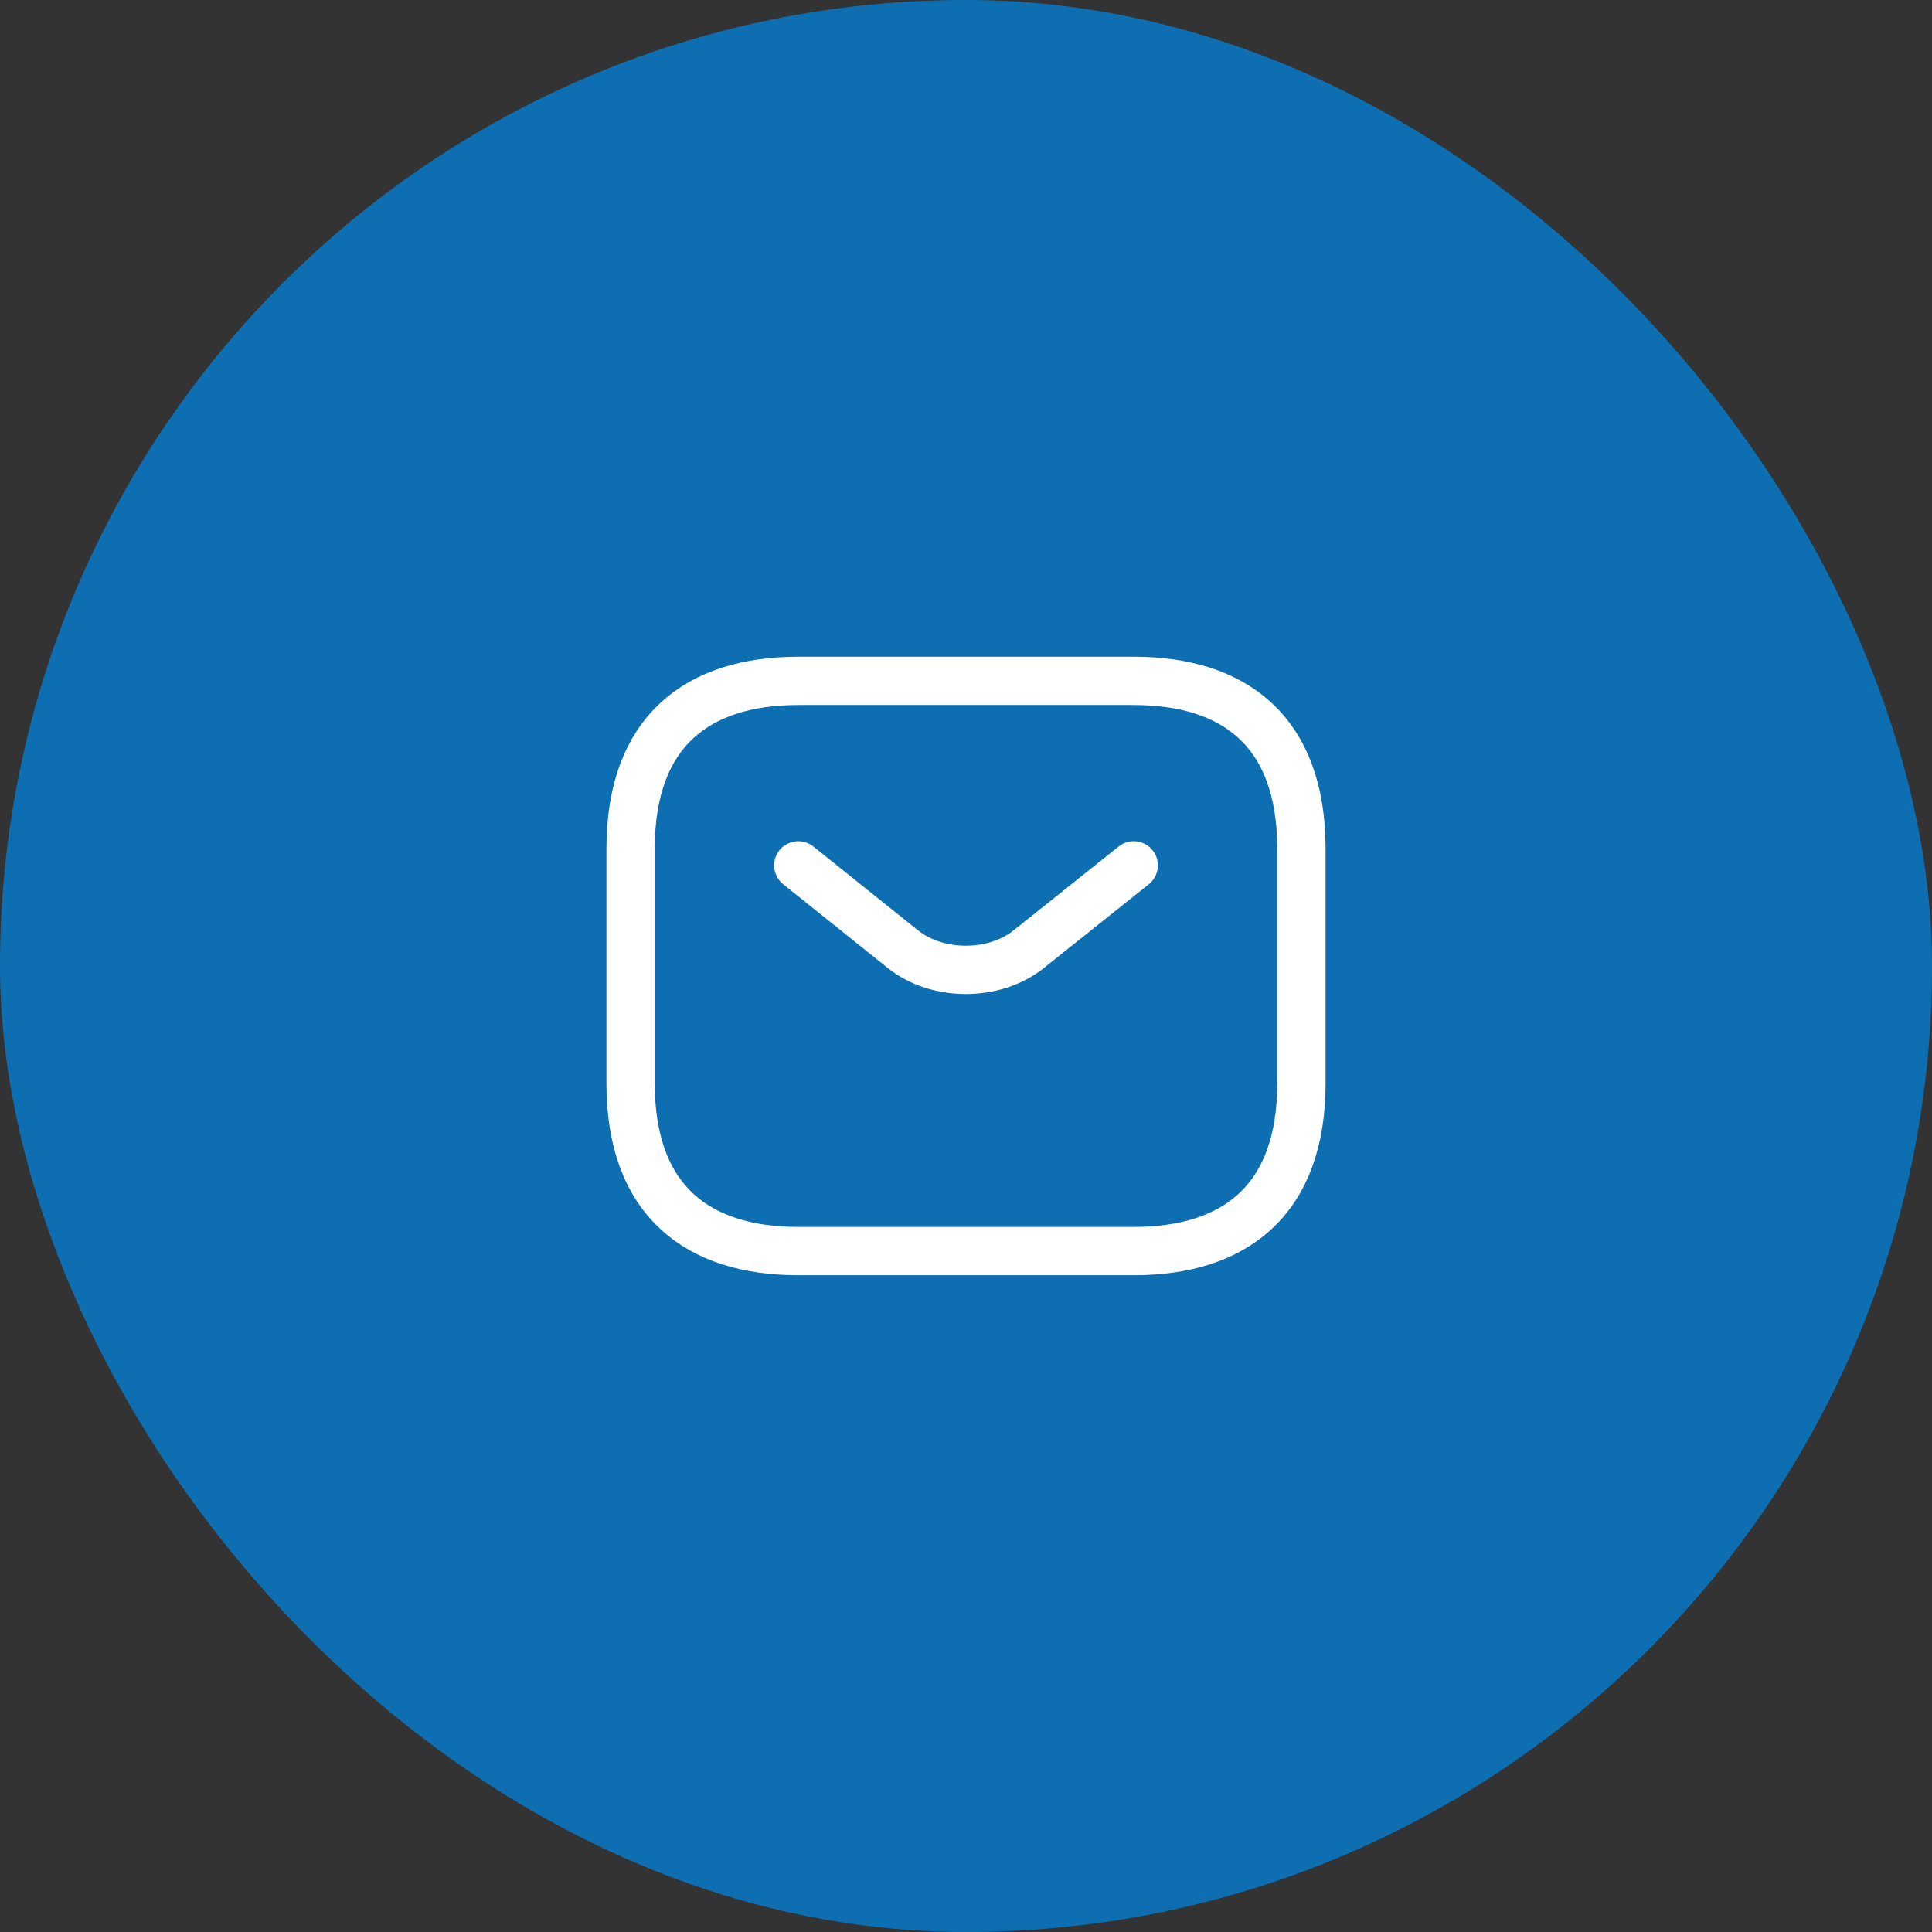
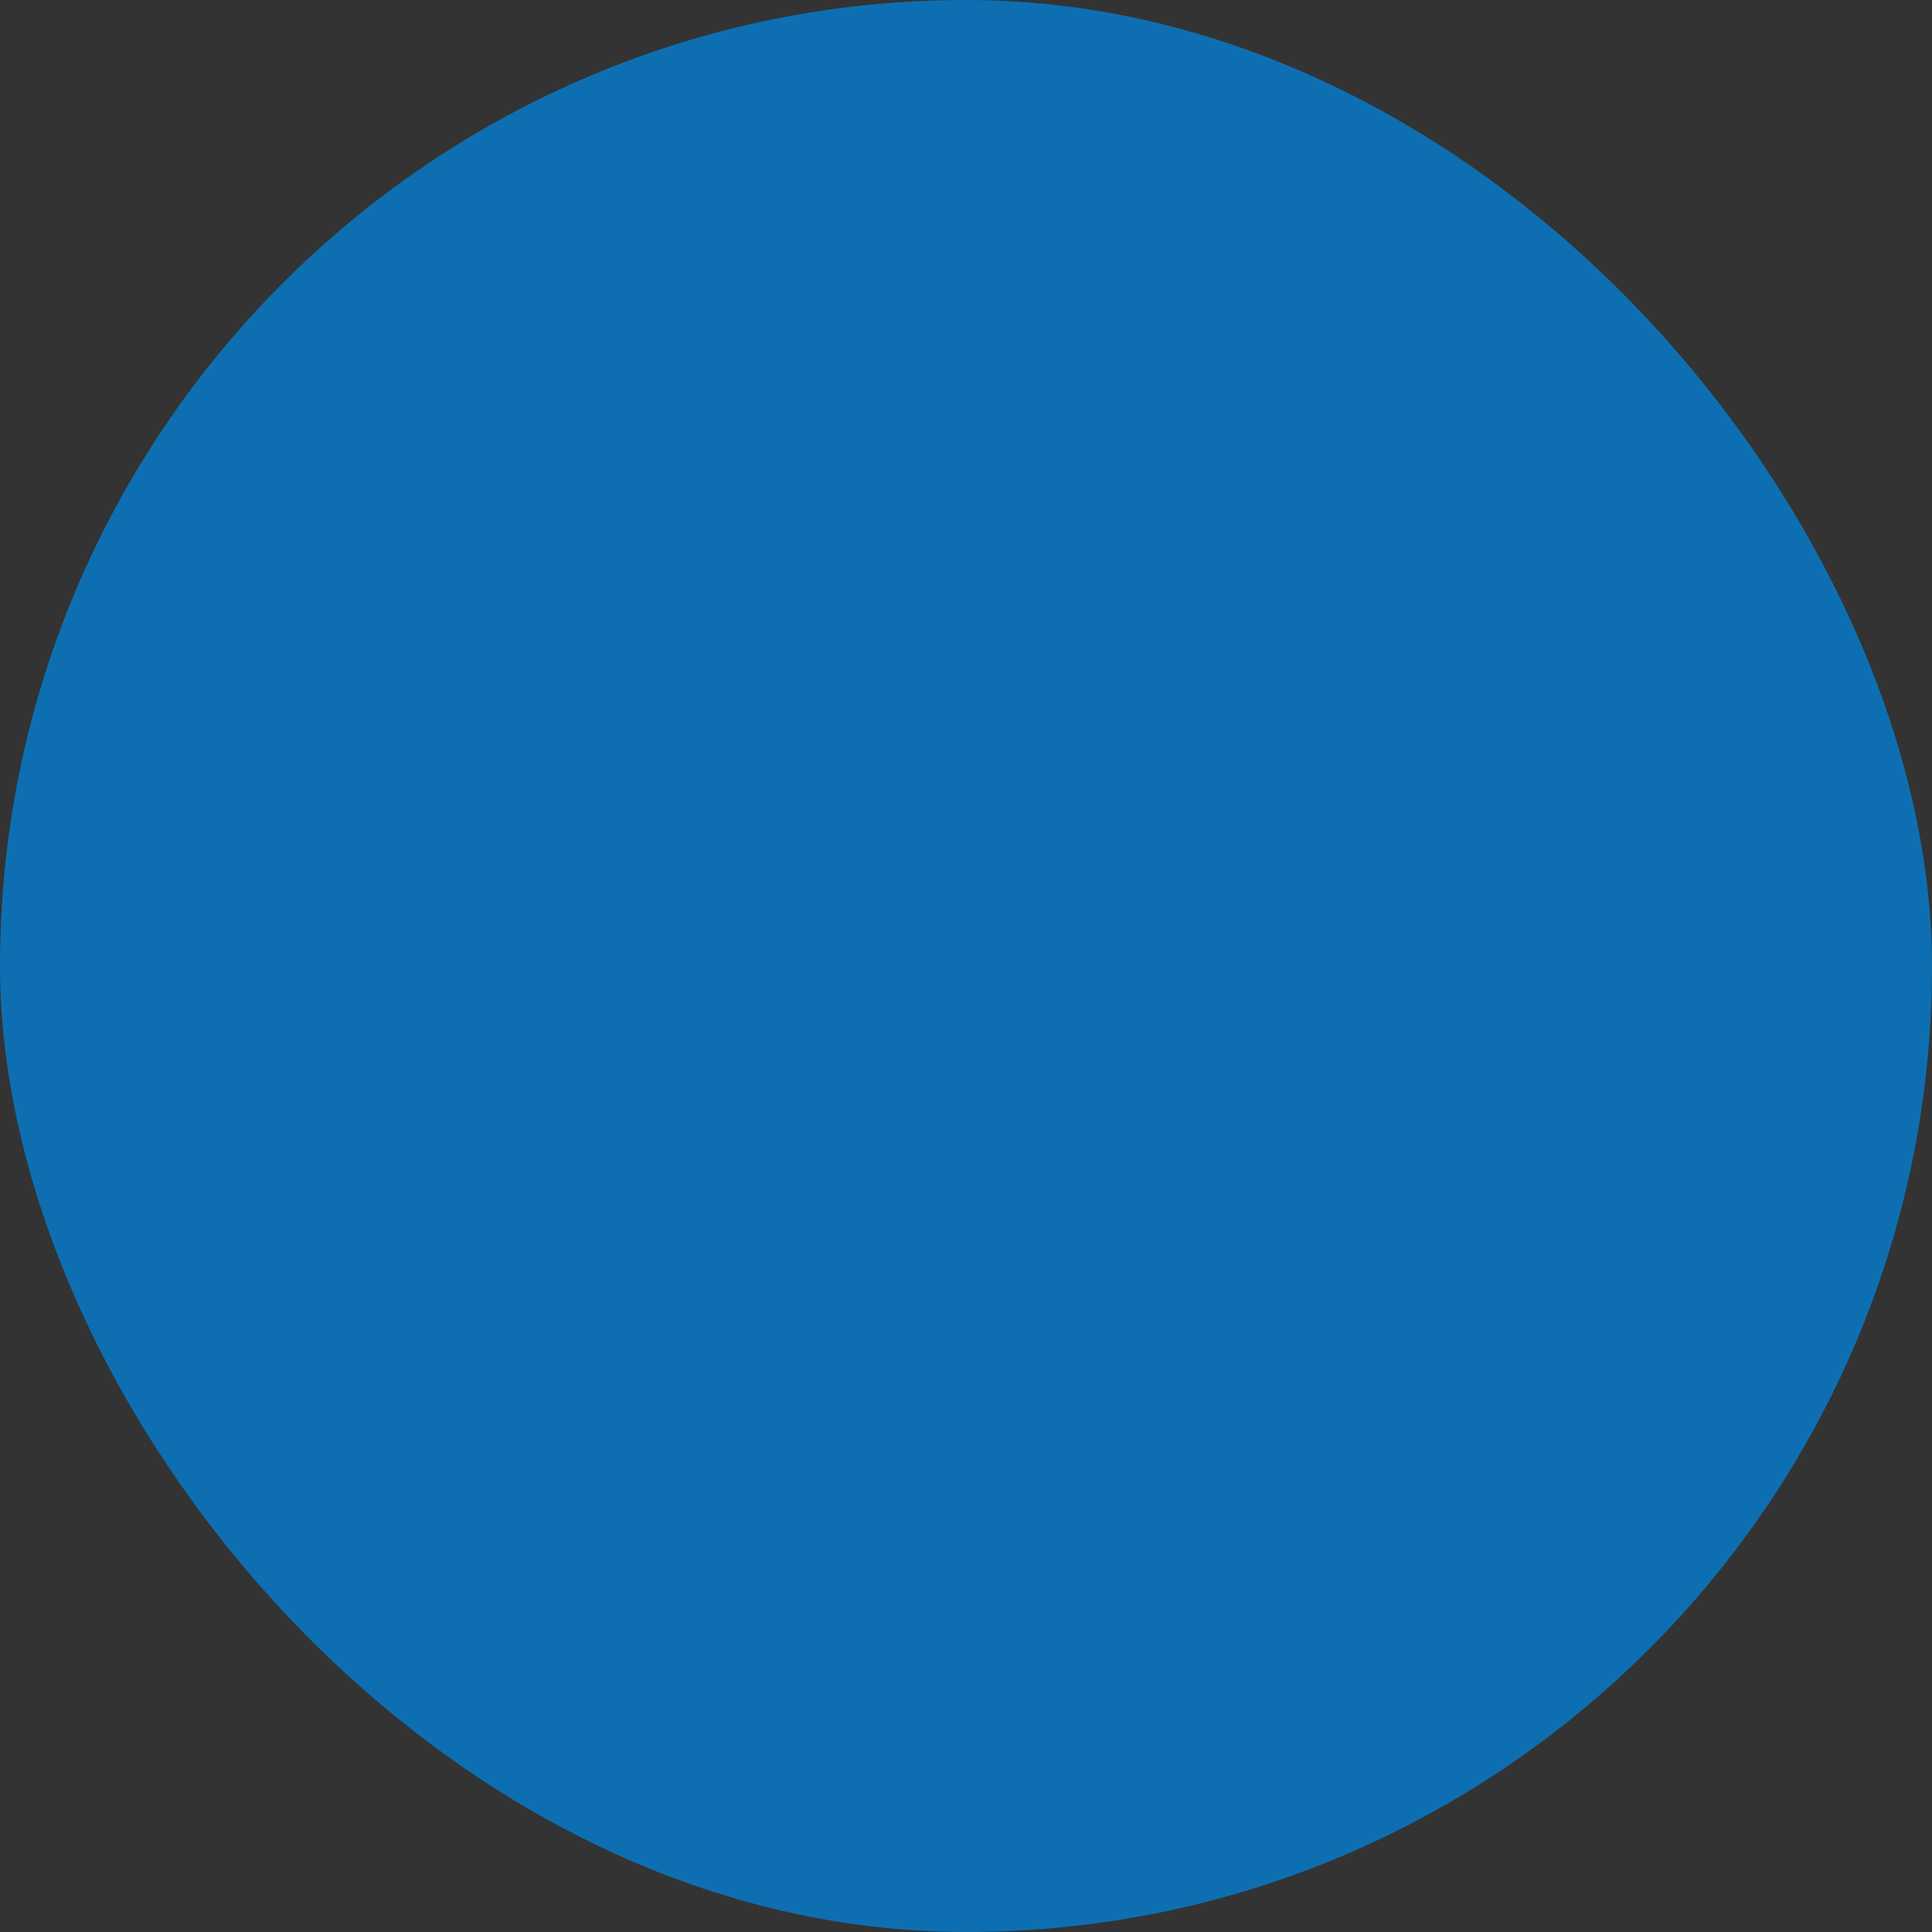
<svg xmlns="http://www.w3.org/2000/svg" width="48" height="48" viewBox="0 0 48 48" fill="none">
  <rect x="0" y="0" width="48" height="48" fill="#333333" stroke="none" />
  <rect width="48" height="48" rx="24" fill="#0D6FB2" />
-   <path d="M28.167 31.083H19.833C17.333 31.083 15.667 29.833 15.667 26.916V21.083C15.667 18.166 17.333 16.916 19.833 16.916H28.167C30.667 16.916 32.333 18.166 32.333 21.083V26.916C32.333 29.833 30.667 31.083 28.167 31.083Z" stroke="white" stroke-width="1.2" stroke-miterlimit="10" stroke-linecap="round" stroke-linejoin="round" />
-   <path d="M28.167 21.5L25.558 23.583C24.7 24.267 23.292 24.267 22.433 23.583L19.833 21.5" stroke="white" stroke-width="1.2" stroke-miterlimit="10" stroke-linecap="round" stroke-linejoin="round" />
</svg>